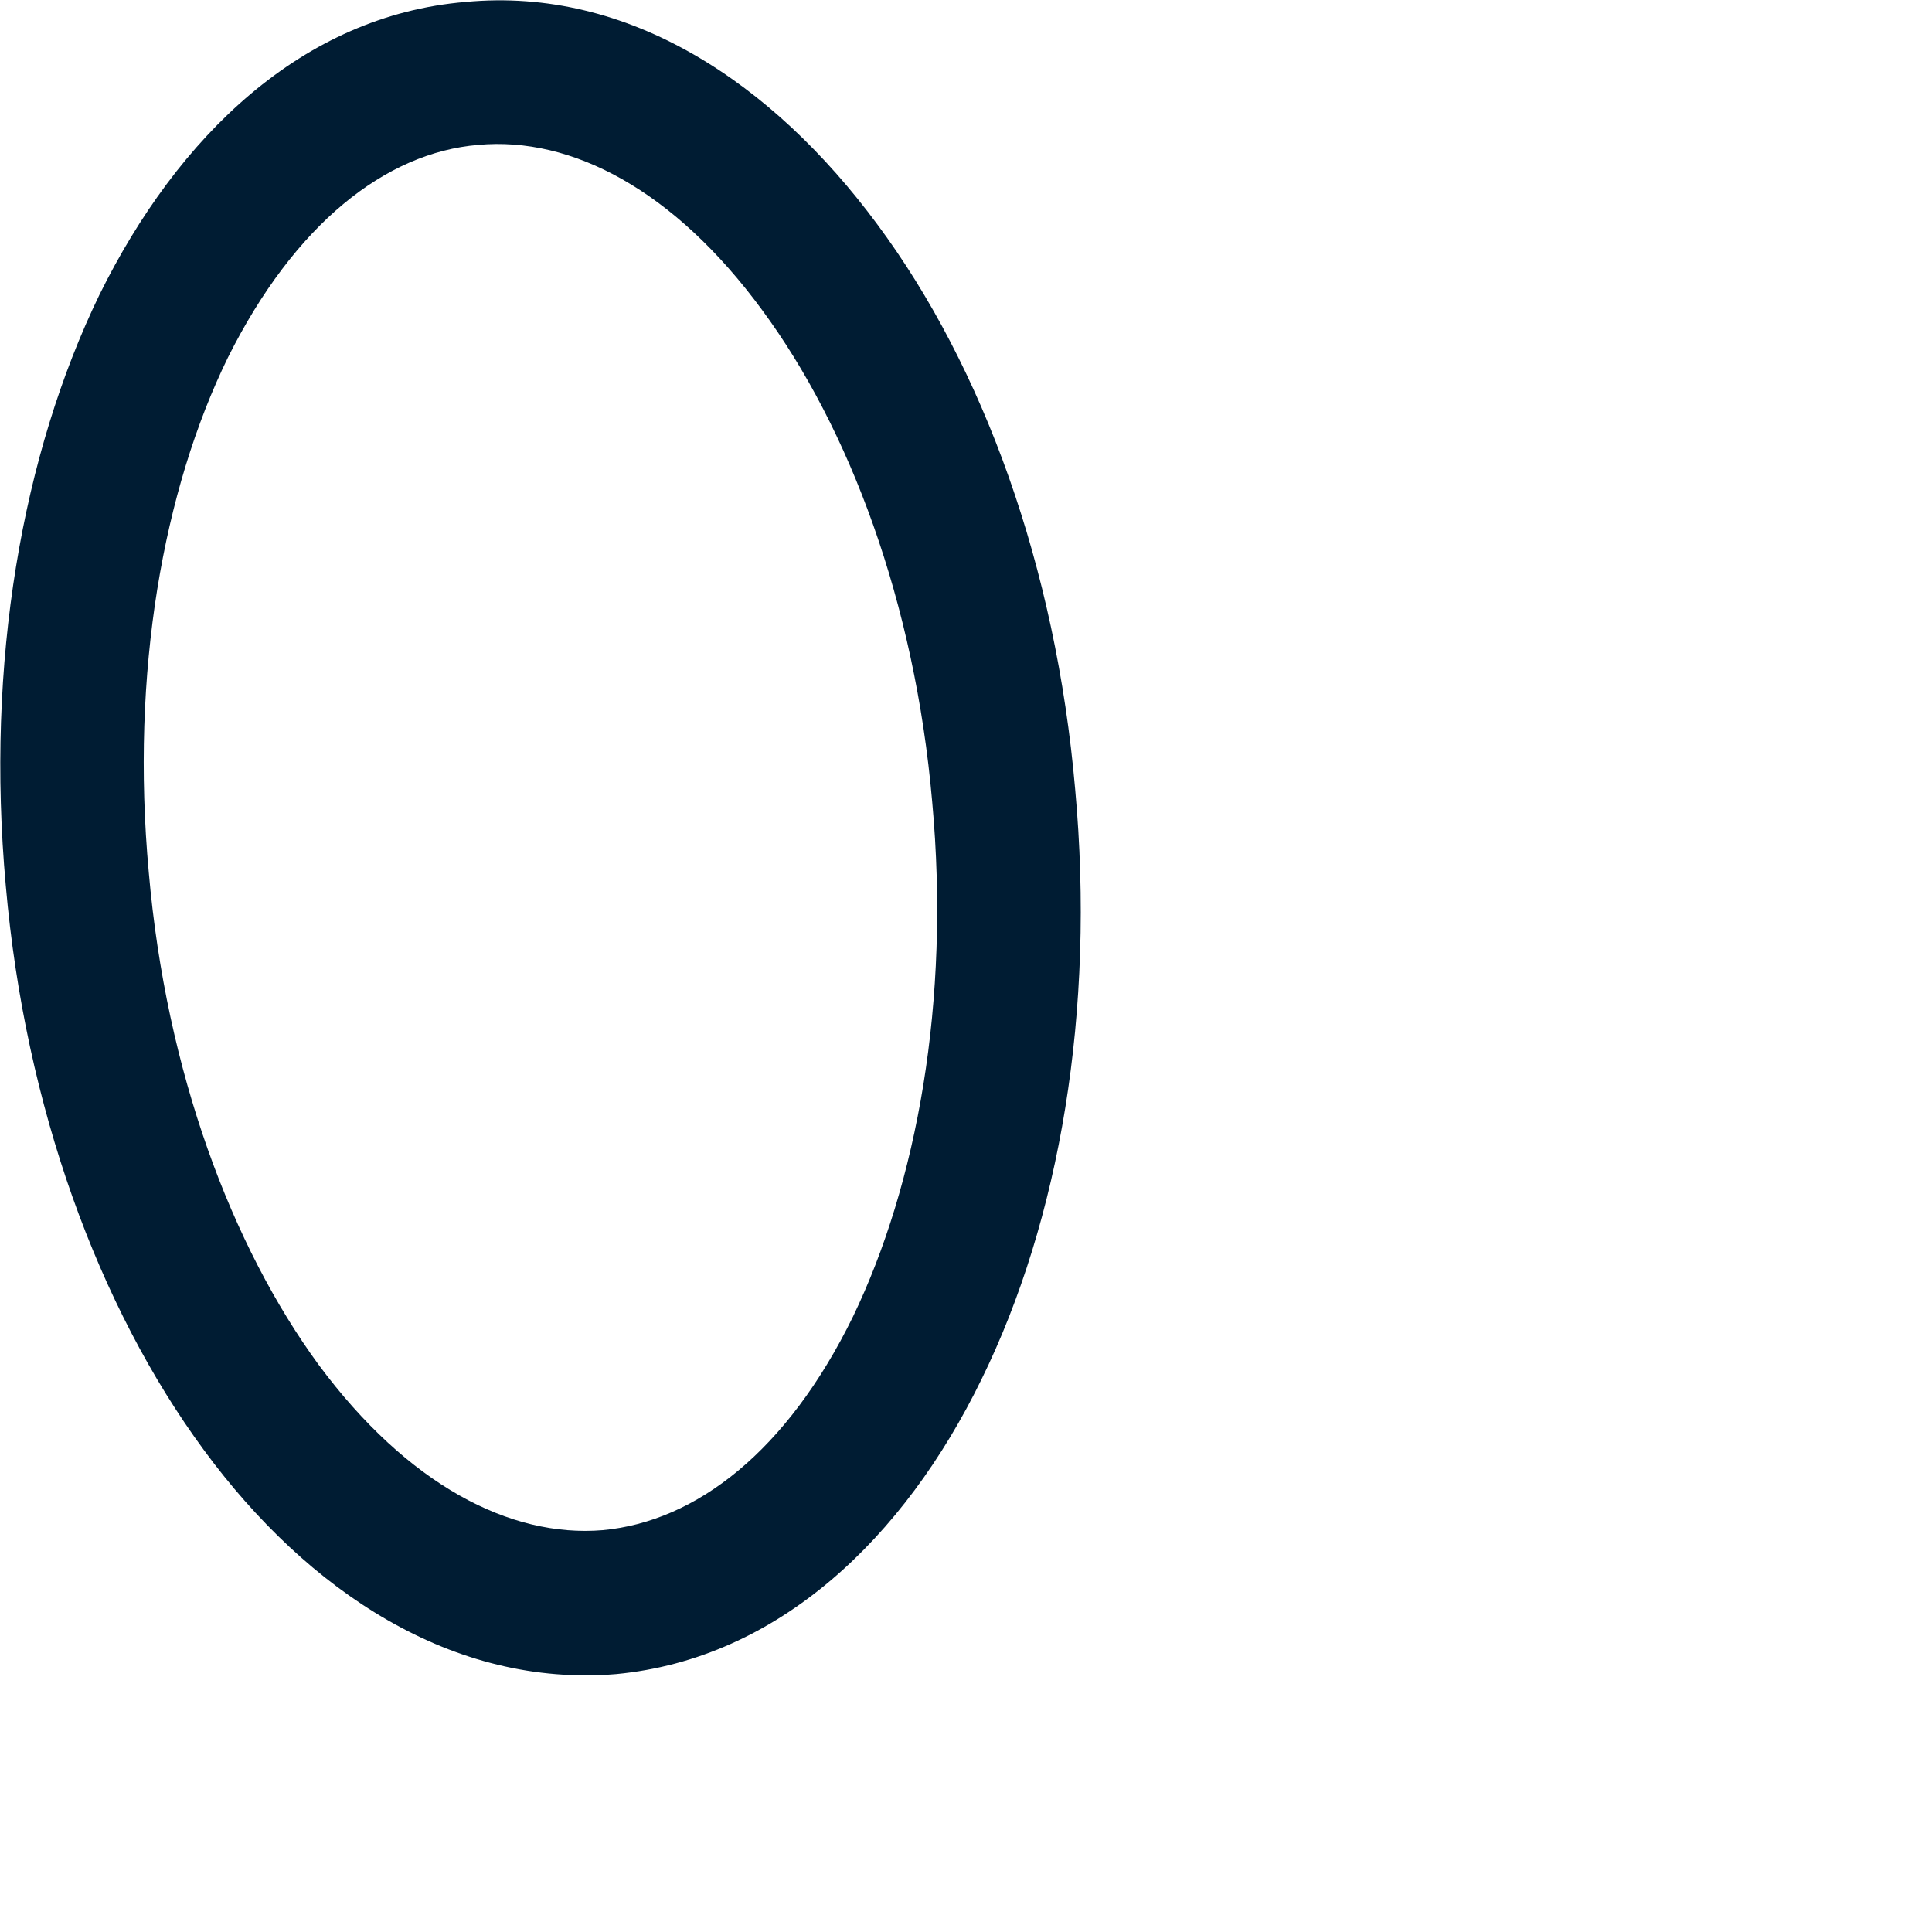
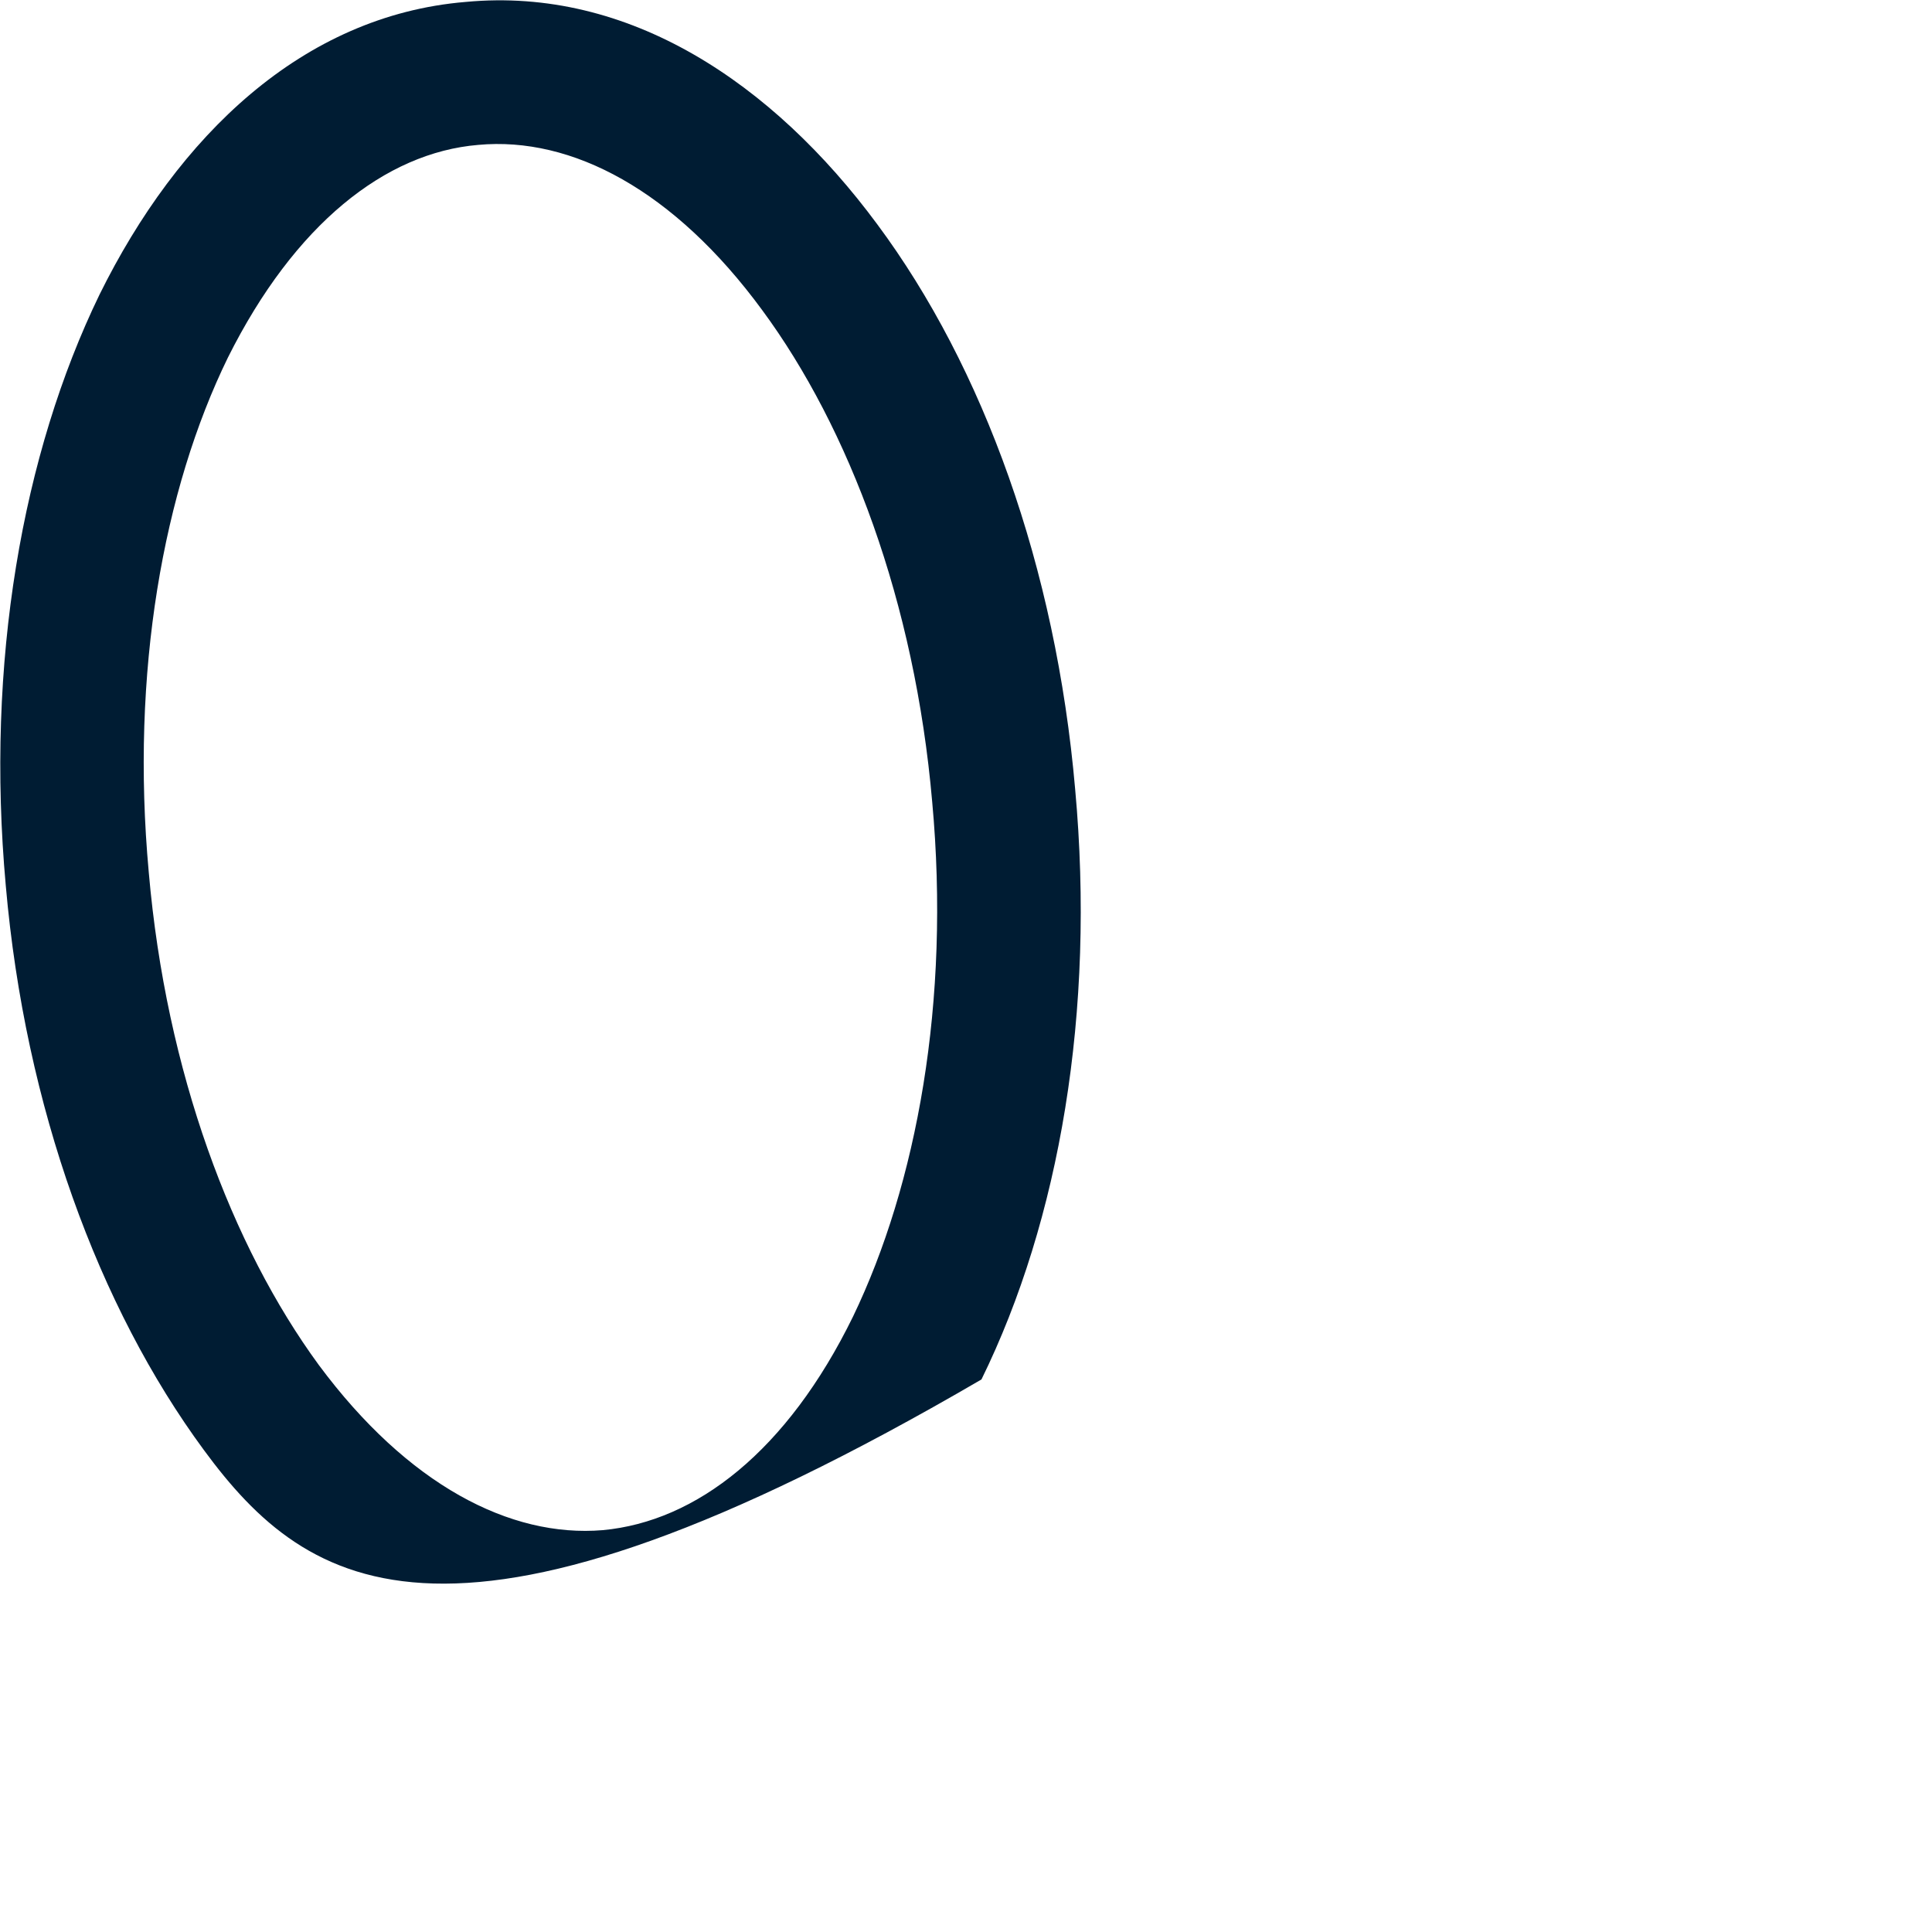
<svg xmlns="http://www.w3.org/2000/svg" fill="none" height="100%" overflow="visible" preserveAspectRatio="none" style="display: block;" viewBox="0 0 2 2" width="100%">
-   <path clip-rule="evenodd" d="M0.236 0.37C0.169 0.507 0.135 0.696 0.154 0.903C0.172 1.11 0.24 1.29 0.33 1.413C0.422 1.537 0.528 1.592 0.624 1.584C0.721 1.575 0.815 1.502 0.883 1.363C0.949 1.226 0.984 1.037 0.965 0.83C0.947 0.623 0.879 0.443 0.789 0.321C0.698 0.197 0.592 0.141 0.495 0.15C0.399 0.158 0.305 0.232 0.236 0.37ZM0.103 0.305C0.184 0.141 0.313 0.016 0.482 0.002C0.651 -0.014 0.8 0.086 0.908 0.232C1.018 0.38 1.093 0.587 1.113 0.817C1.134 1.047 1.097 1.263 1.016 1.428C0.936 1.592 0.806 1.717 0.638 1.733C0.469 1.747 0.319 1.648 0.211 1.501C0.102 1.353 0.026 1.146 0.006 0.917C-0.015 0.686 0.023 0.47 0.103 0.305Z" fill="#001C33" fill-rule="evenodd" id="Vector" />
+   <path clip-rule="evenodd" d="M0.236 0.37C0.169 0.507 0.135 0.696 0.154 0.903C0.172 1.11 0.24 1.29 0.33 1.413C0.422 1.537 0.528 1.592 0.624 1.584C0.721 1.575 0.815 1.502 0.883 1.363C0.949 1.226 0.984 1.037 0.965 0.83C0.947 0.623 0.879 0.443 0.789 0.321C0.698 0.197 0.592 0.141 0.495 0.15C0.399 0.158 0.305 0.232 0.236 0.37ZM0.103 0.305C0.184 0.141 0.313 0.016 0.482 0.002C0.651 -0.014 0.8 0.086 0.908 0.232C1.018 0.38 1.093 0.587 1.113 0.817C1.134 1.047 1.097 1.263 1.016 1.428C0.469 1.747 0.319 1.648 0.211 1.501C0.102 1.353 0.026 1.146 0.006 0.917C-0.015 0.686 0.023 0.47 0.103 0.305Z" fill="#001C33" fill-rule="evenodd" id="Vector" />
</svg>